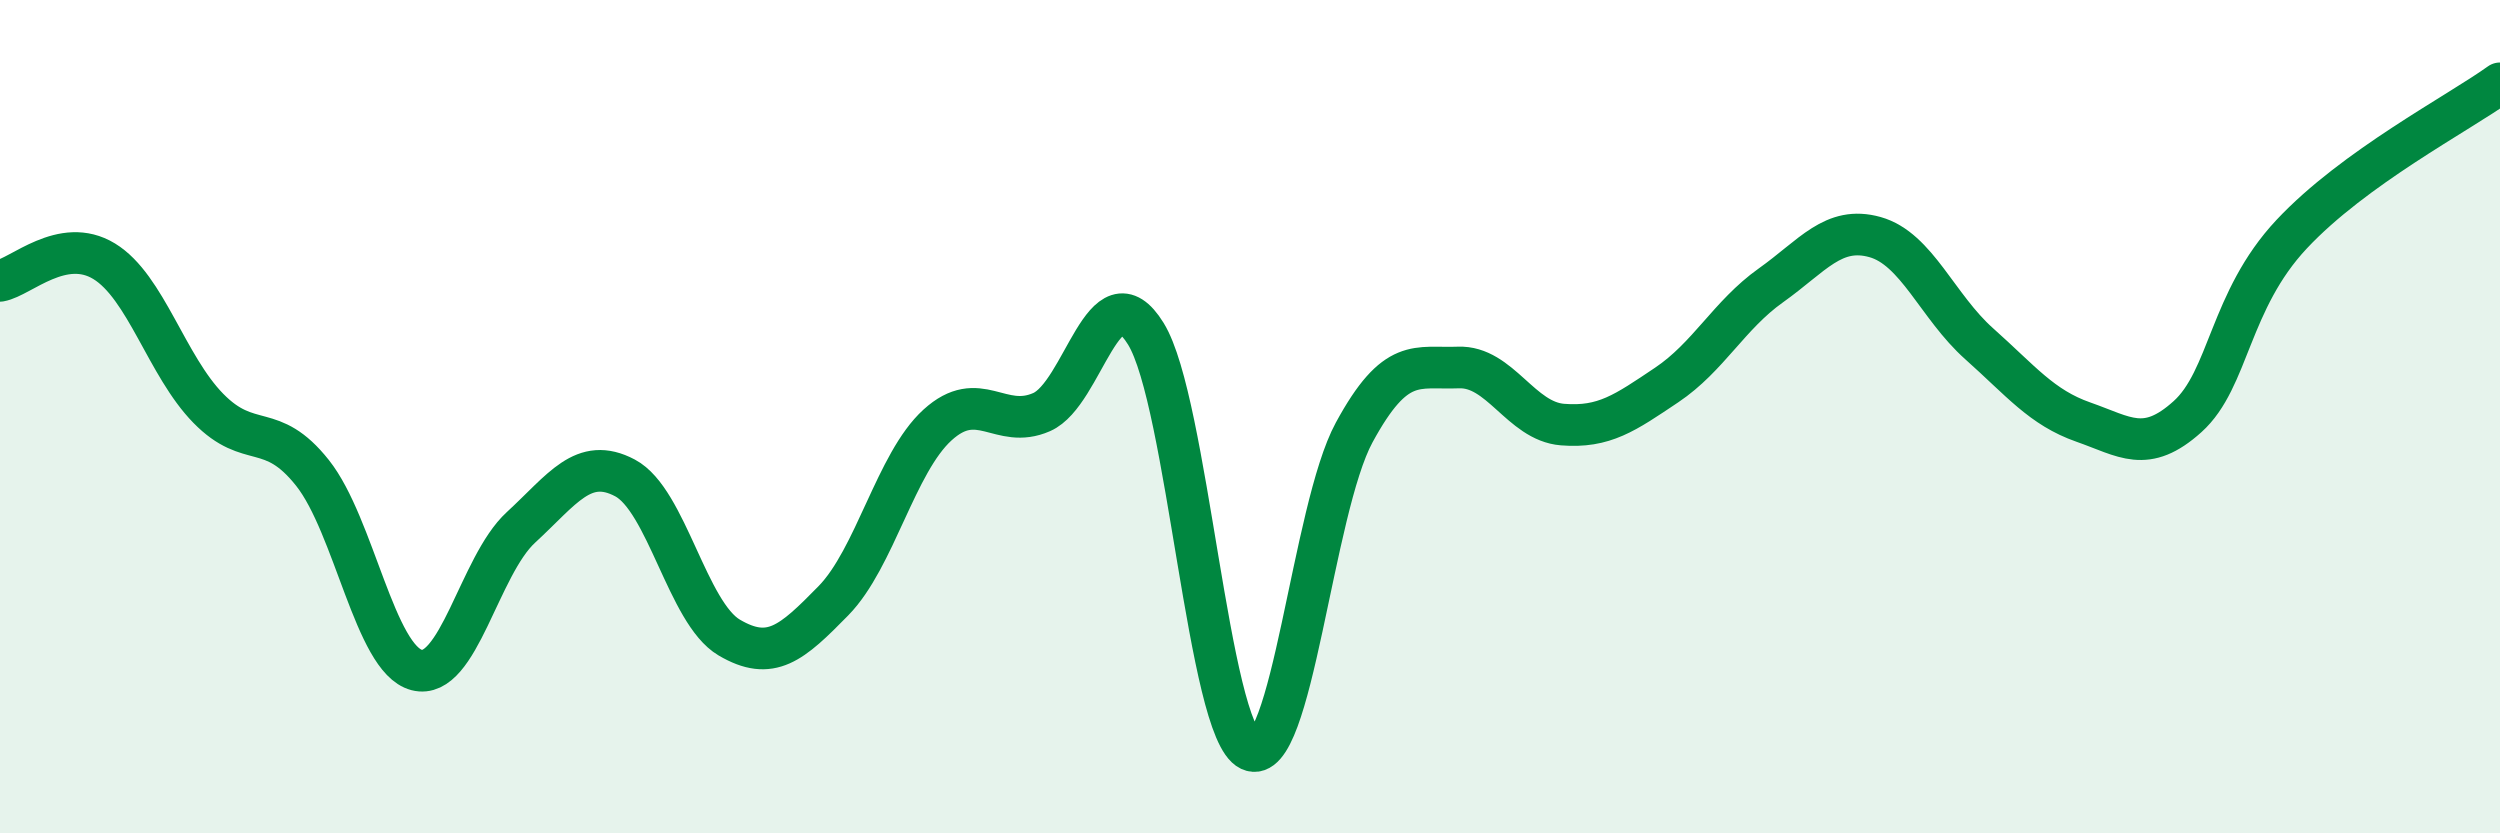
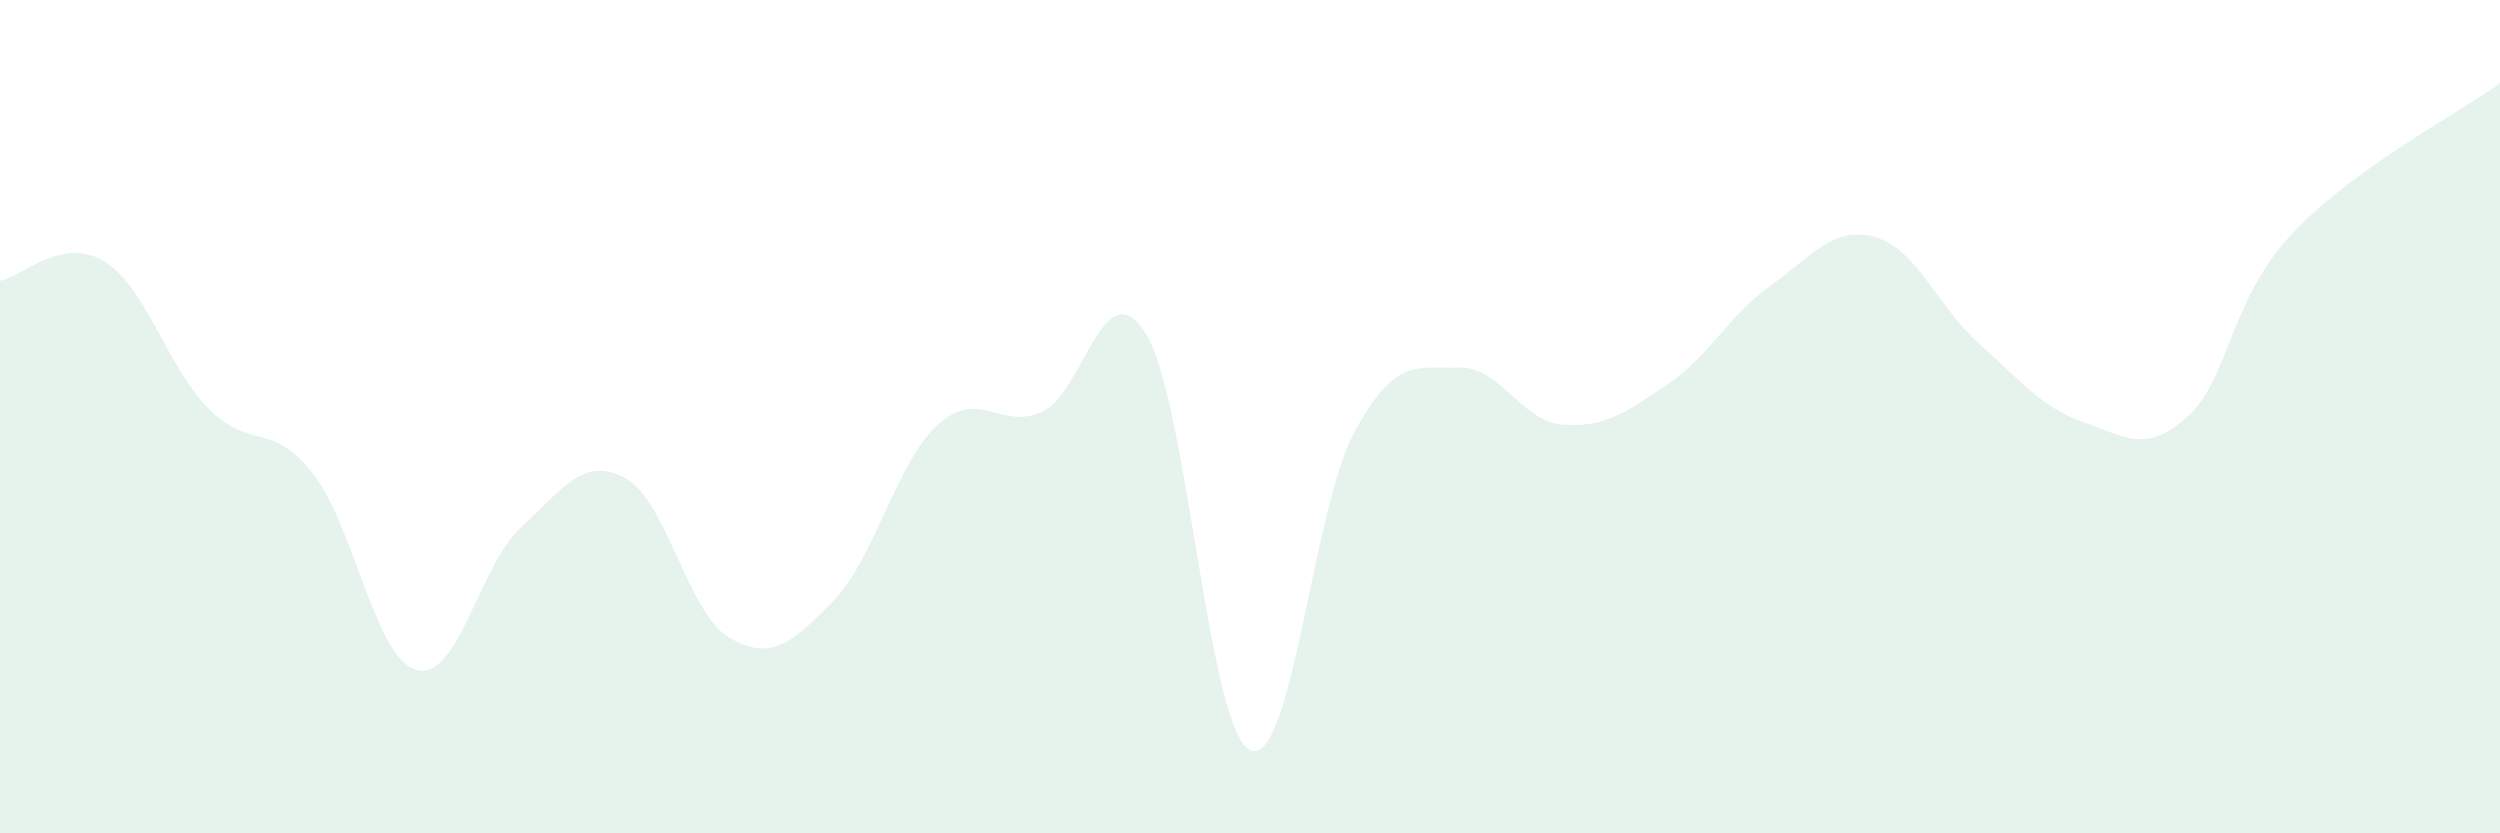
<svg xmlns="http://www.w3.org/2000/svg" width="60" height="20" viewBox="0 0 60 20">
  <path d="M 0,6.74 C 0.5,6.65 1.5,5.66 2.5,6.27 C 3.5,6.88 4,8.78 5,9.8 C 6,10.82 6.5,10.09 7.5,11.35 C 8.5,12.61 9,15.82 10,16.08 C 11,16.34 11.5,13.58 12.5,12.66 C 13.5,11.74 14,10.94 15,11.47 C 16,12 16.5,14.71 17.5,15.3 C 18.5,15.89 19,15.44 20,14.42 C 21,13.4 21.5,11.11 22.5,10.2 C 23.5,9.29 24,10.33 25,9.89 C 26,9.45 26.5,6.39 27.5,8.01 C 28.5,9.63 29,17.53 30,18 C 31,18.47 31.5,12.22 32.5,10.38 C 33.5,8.54 34,8.86 35,8.82 C 36,8.78 36.5,10.11 37.5,10.19 C 38.5,10.27 39,9.91 40,9.24 C 41,8.57 41.5,7.56 42.5,6.85 C 43.5,6.14 44,5.41 45,5.69 C 46,5.97 46.5,7.36 47.5,8.25 C 48.5,9.14 49,9.78 50,10.13 C 51,10.48 51.5,10.9 52.5,10 C 53.5,9.1 53.5,7.22 55,5.62 C 56.5,4.02 59,2.72 60,2L60 20L0 20Z" fill="#008740" opacity="0.1" stroke-linecap="round" stroke-linejoin="round" />
-   <path d="M 0,6.74 C 0.5,6.65 1.5,5.66 2.5,6.27 C 3.5,6.88 4,8.78 5,9.8 C 6,10.82 6.5,10.09 7.5,11.35 C 8.5,12.61 9,15.82 10,16.08 C 11,16.34 11.5,13.58 12.5,12.66 C 13.5,11.74 14,10.94 15,11.47 C 16,12 16.5,14.71 17.5,15.3 C 18.5,15.89 19,15.44 20,14.42 C 21,13.4 21.5,11.11 22.5,10.2 C 23.5,9.29 24,10.33 25,9.89 C 26,9.45 26.5,6.39 27.5,8.01 C 28.5,9.63 29,17.53 30,18 C 31,18.47 31.5,12.22 32.5,10.38 C 33.5,8.54 34,8.86 35,8.82 C 36,8.78 36.5,10.11 37.5,10.19 C 38.5,10.27 39,9.91 40,9.24 C 41,8.57 41.5,7.56 42.5,6.85 C 43.5,6.14 44,5.41 45,5.69 C 46,5.97 46.5,7.36 47.5,8.25 C 48.5,9.14 49,9.78 50,10.13 C 51,10.48 51.5,10.9 52.5,10 C 53.5,9.1 53.5,7.22 55,5.62 C 56.5,4.02 59,2.72 60,2" stroke="#008740" stroke-width="1" fill="none" stroke-linecap="round" stroke-linejoin="round" />
</svg>